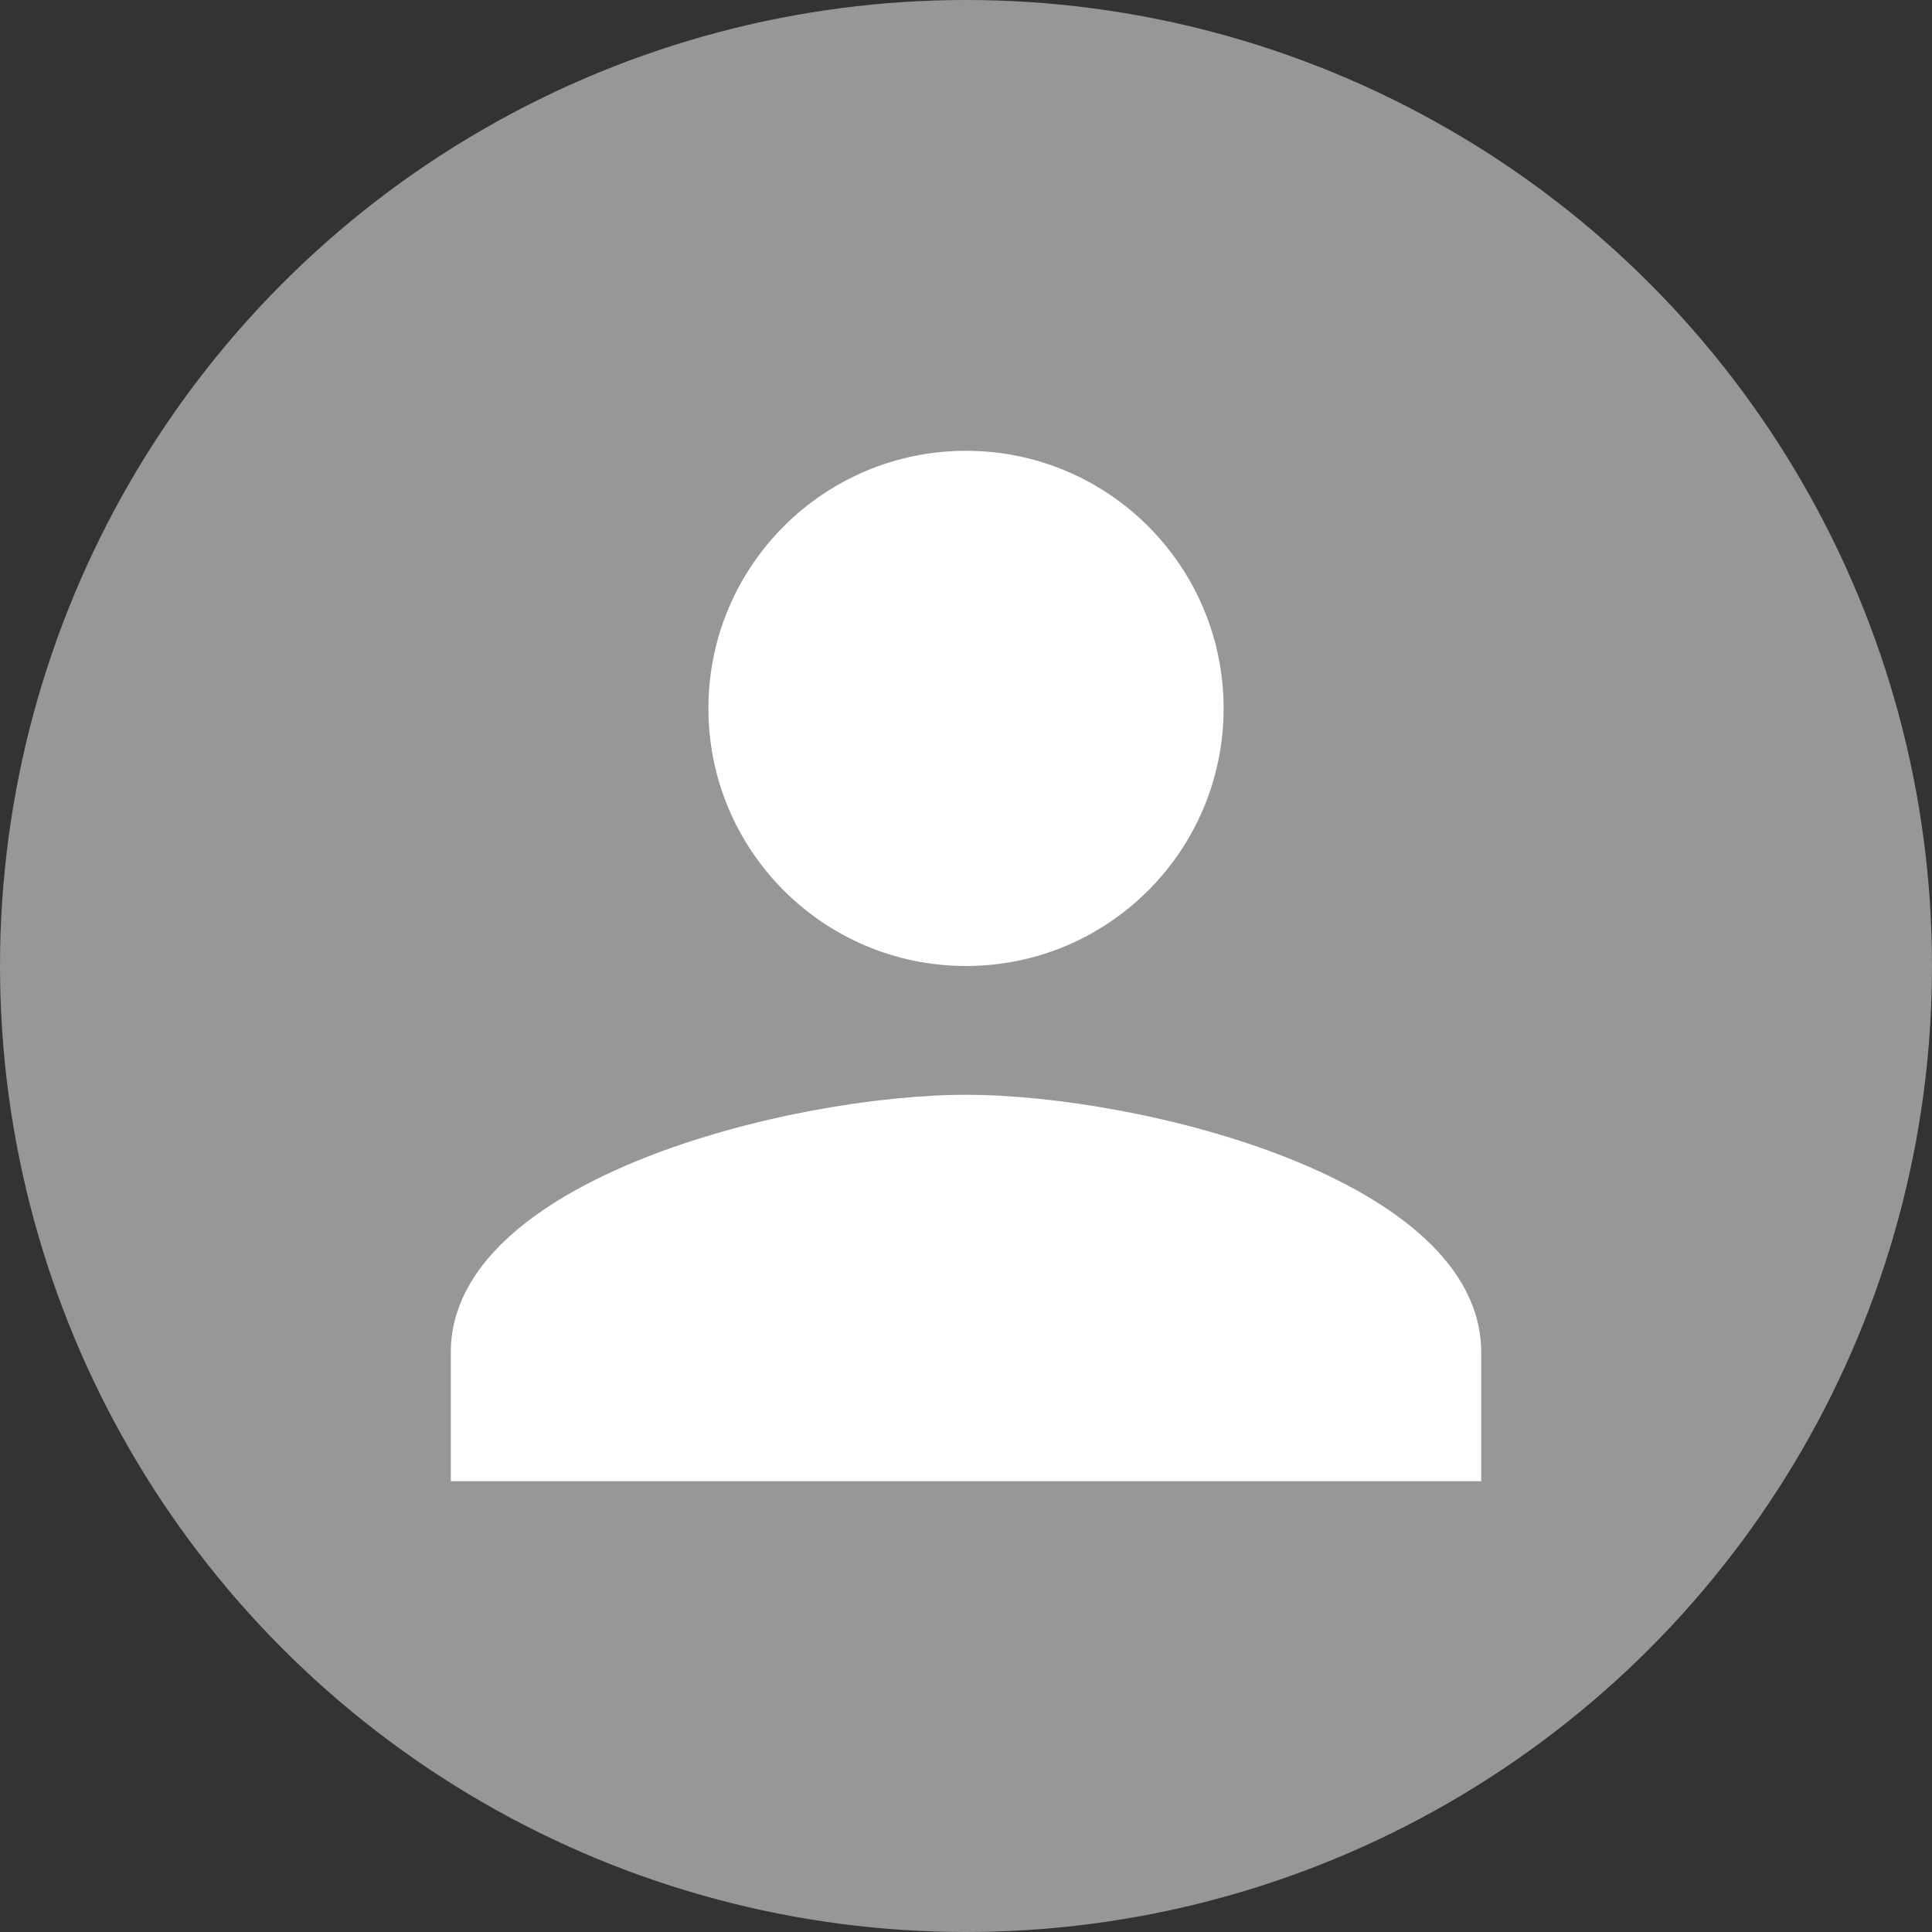
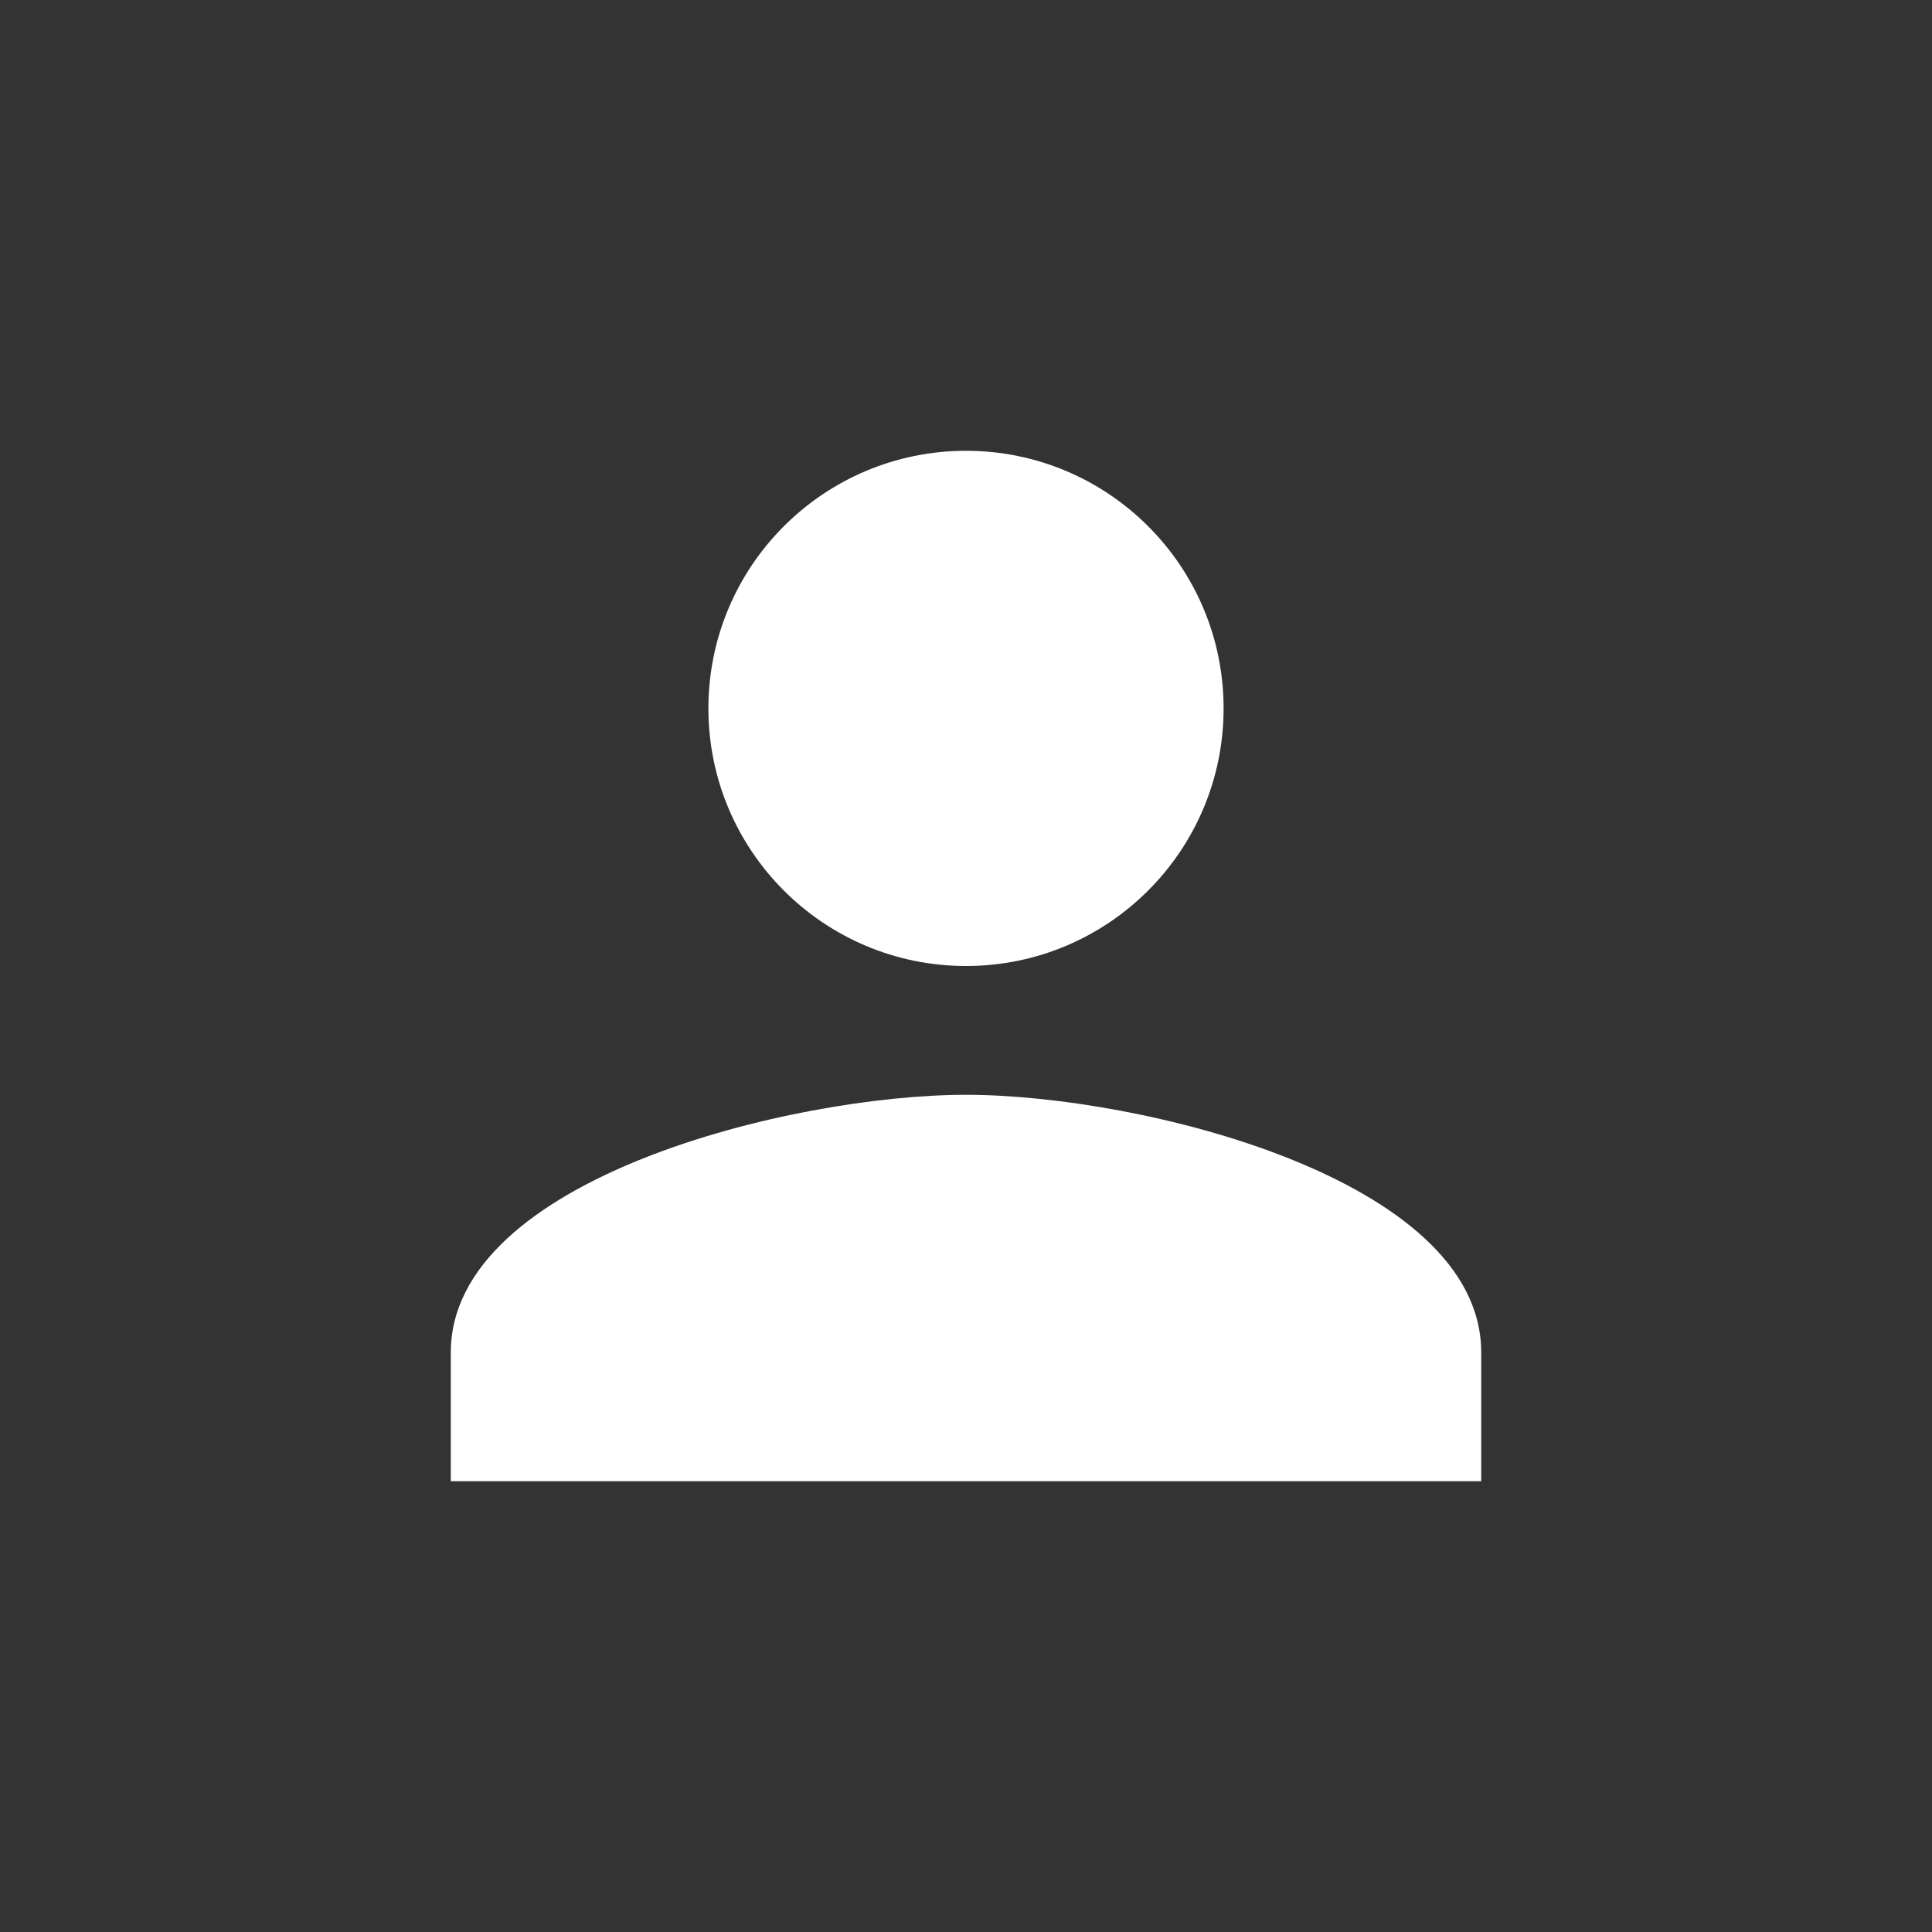
<svg xmlns="http://www.w3.org/2000/svg" width="30" height="30" viewBox="0 0 30 30" fill="none">
  <rect x="0" y="0" width="30" height="30" fill="#333333" stroke="none" />
-   <circle cx="15" cy="15" r="15" fill="#979797" />
-   <path fill-rule="evenodd" clip-rule="evenodd" d="M19 11C19 13.209 17.209 15 15 15C12.791 15 11 13.209 11 11C11 8.791 12.791 7 15 7C17.209 7 19 8.791 19 11ZM7 21C7 18.3 12.3 17 15 17C17.7 17 23 18.3 23 21V23H7V21Z" fill="white" />
+   <path fill-rule="evenodd" clip-rule="evenodd" d="M19 11C19 13.209 17.209 15 15 15C12.791 15 11 13.209 11 11C11 8.791 12.791 7 15 7C17.209 7 19 8.791 19 11ZM7 21C7 18.3 12.3 17 15 17C17.7 17 23 18.3 23 21V23H7V21" fill="white" />
</svg>